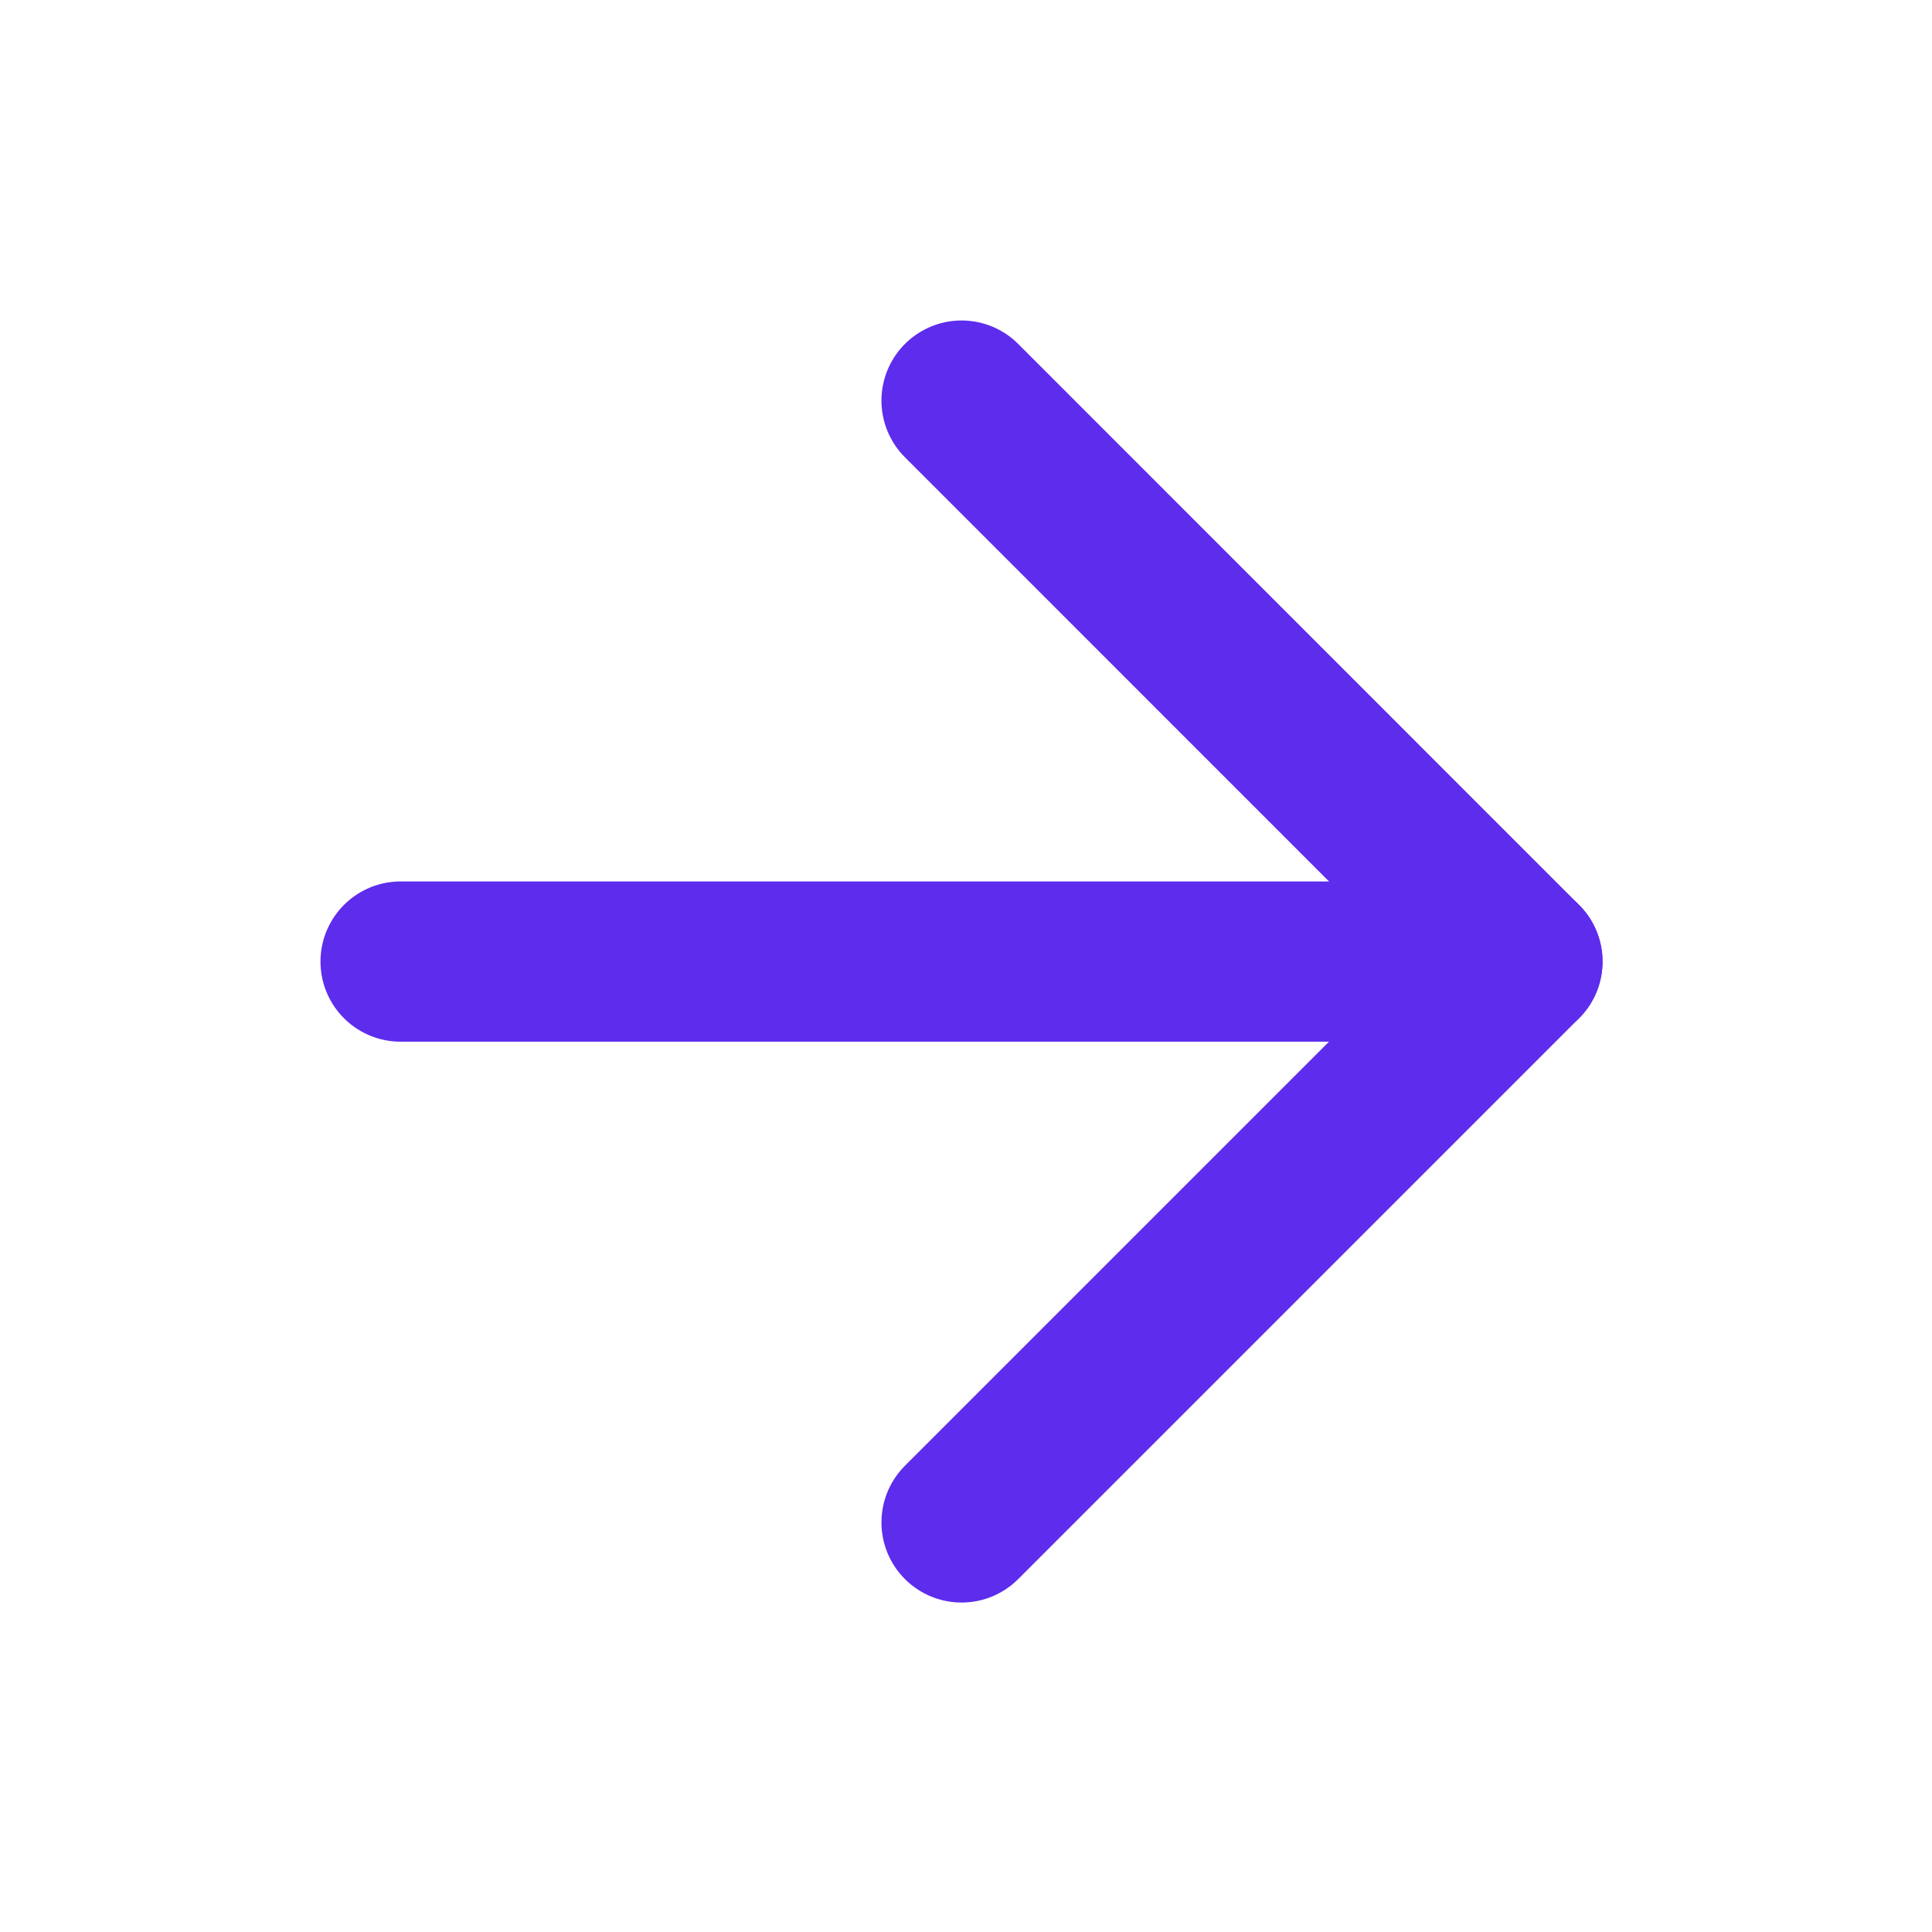
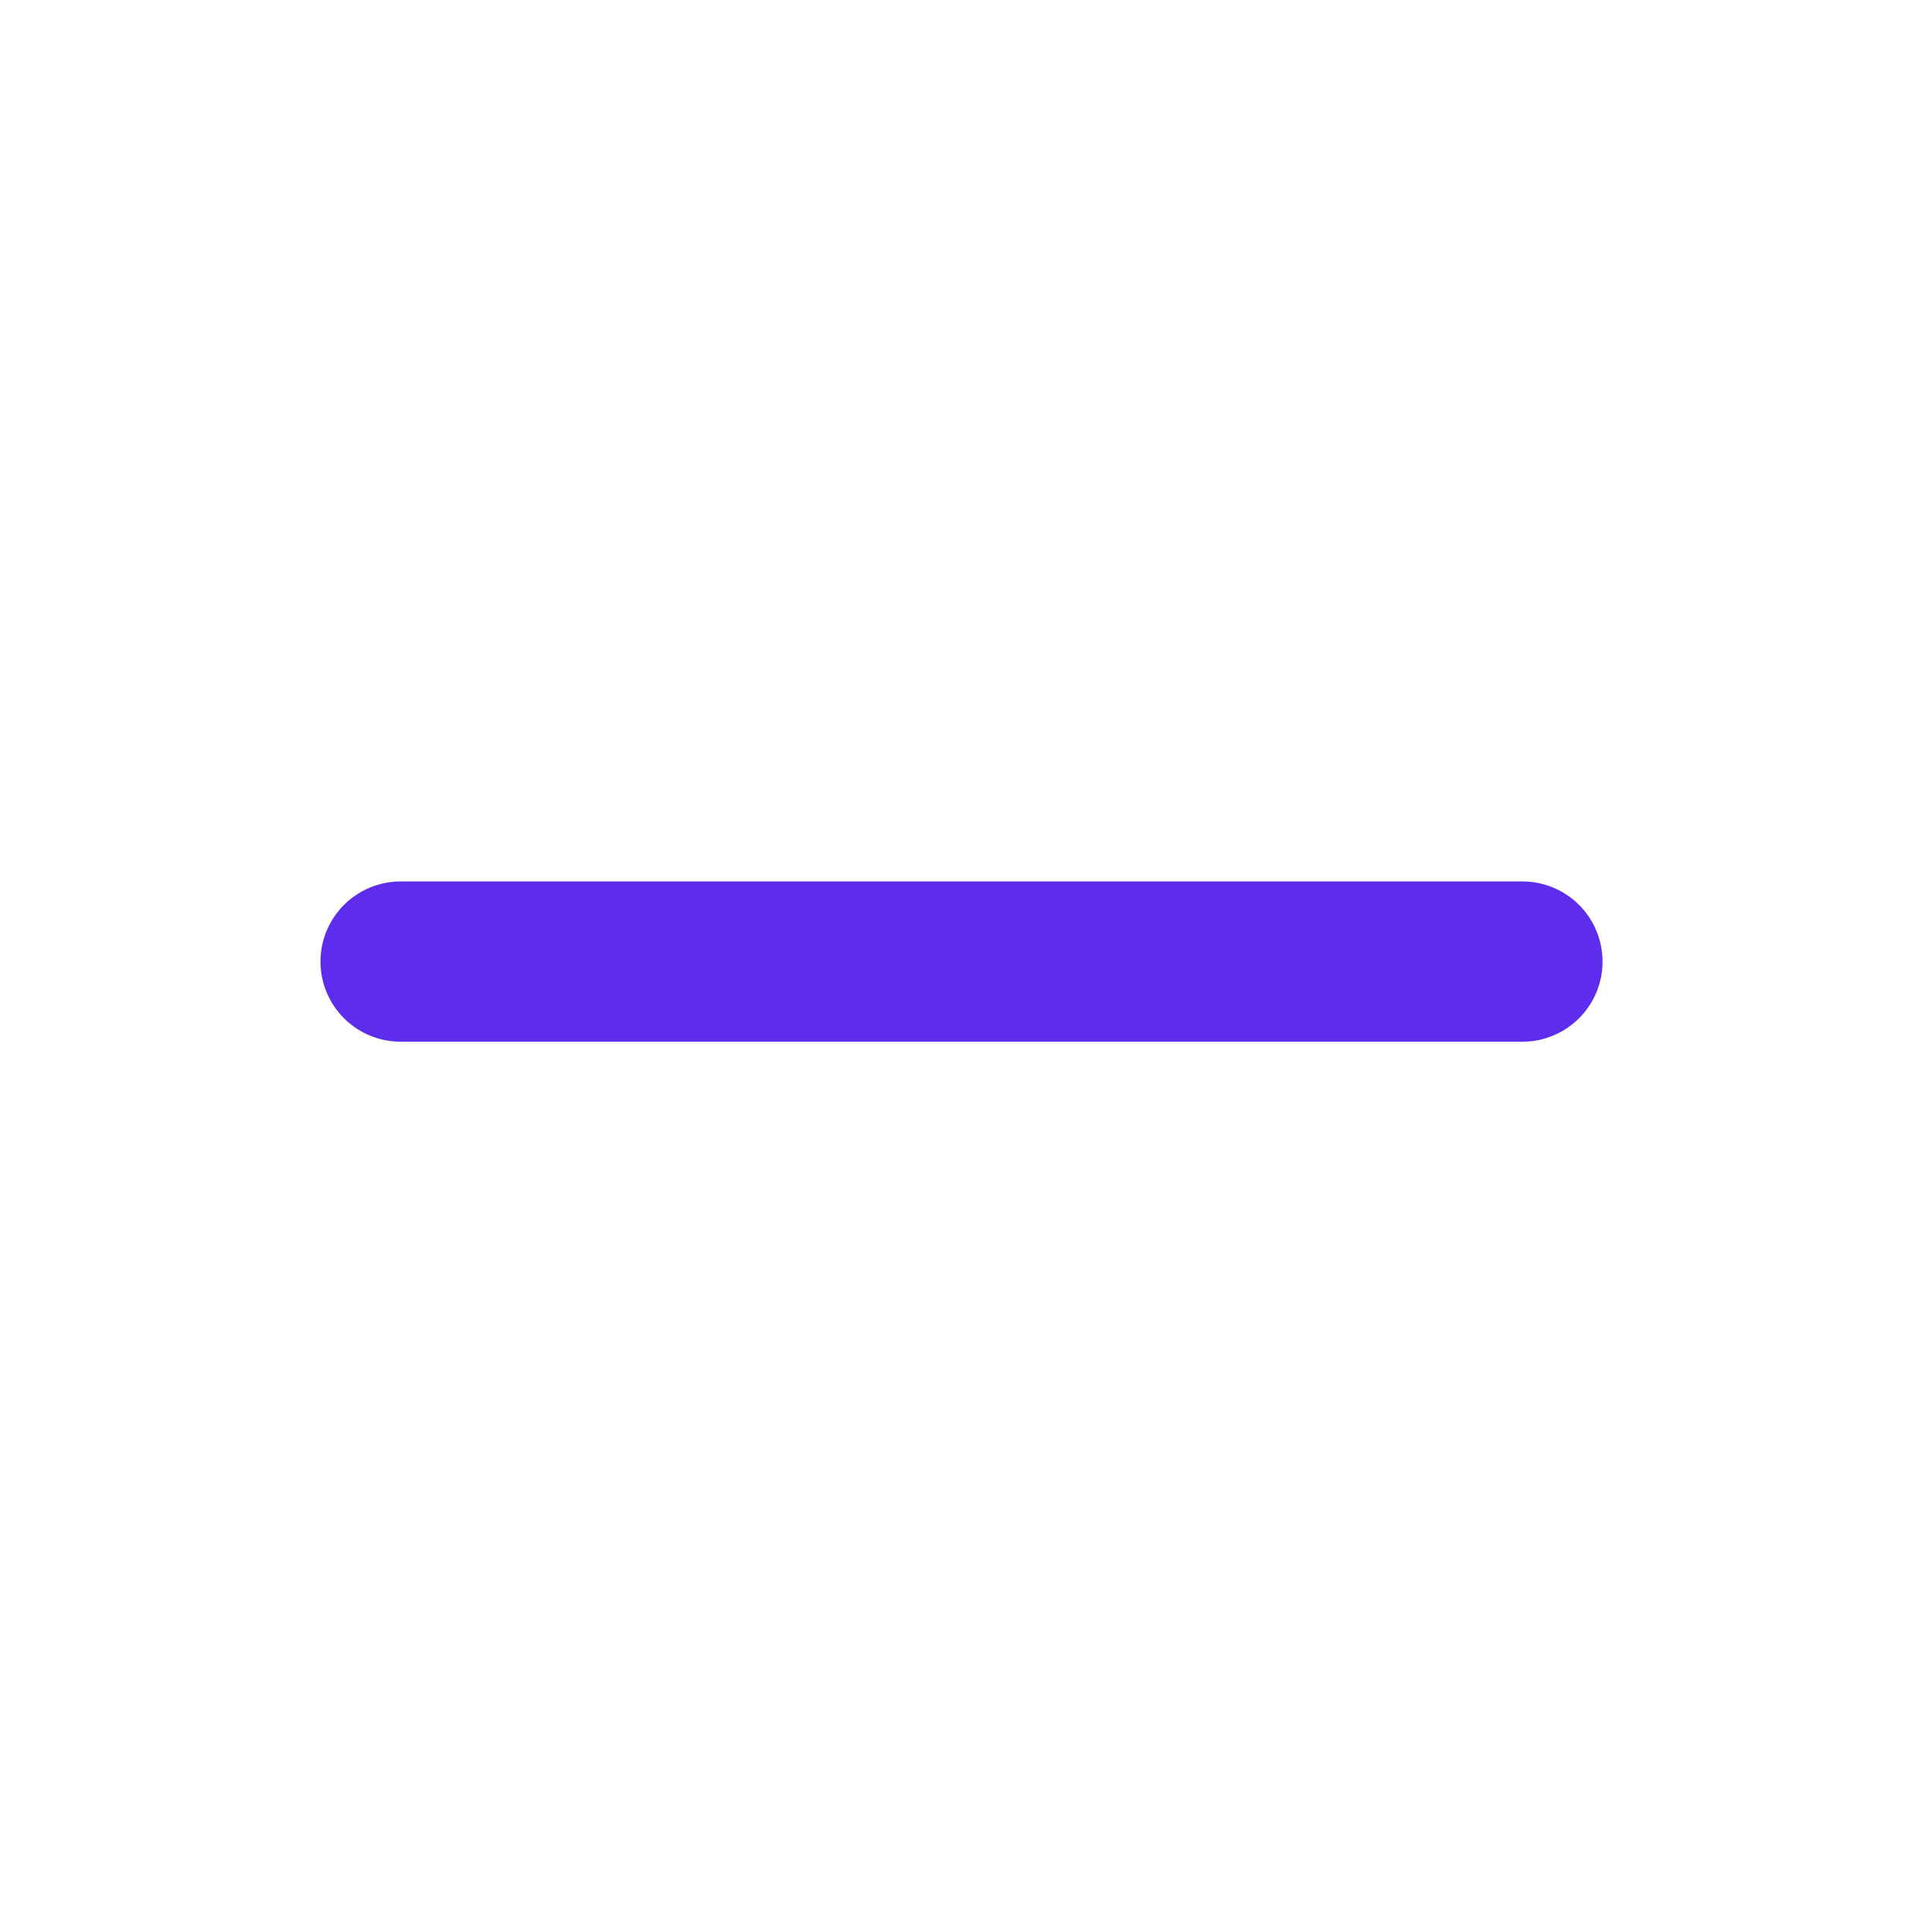
<svg xmlns="http://www.w3.org/2000/svg" width="17" height="17" viewBox="0 0 17 17" fill="none">
  <path d="M3.525 8.461H13.396" stroke="#5E2CED" stroke-width="1.41" stroke-linecap="round" stroke-linejoin="round" />
-   <path d="M8.461 3.525L13.396 8.461L8.461 13.396" stroke="#5E2CED" stroke-width="1.41" stroke-linecap="round" stroke-linejoin="round" />
</svg>